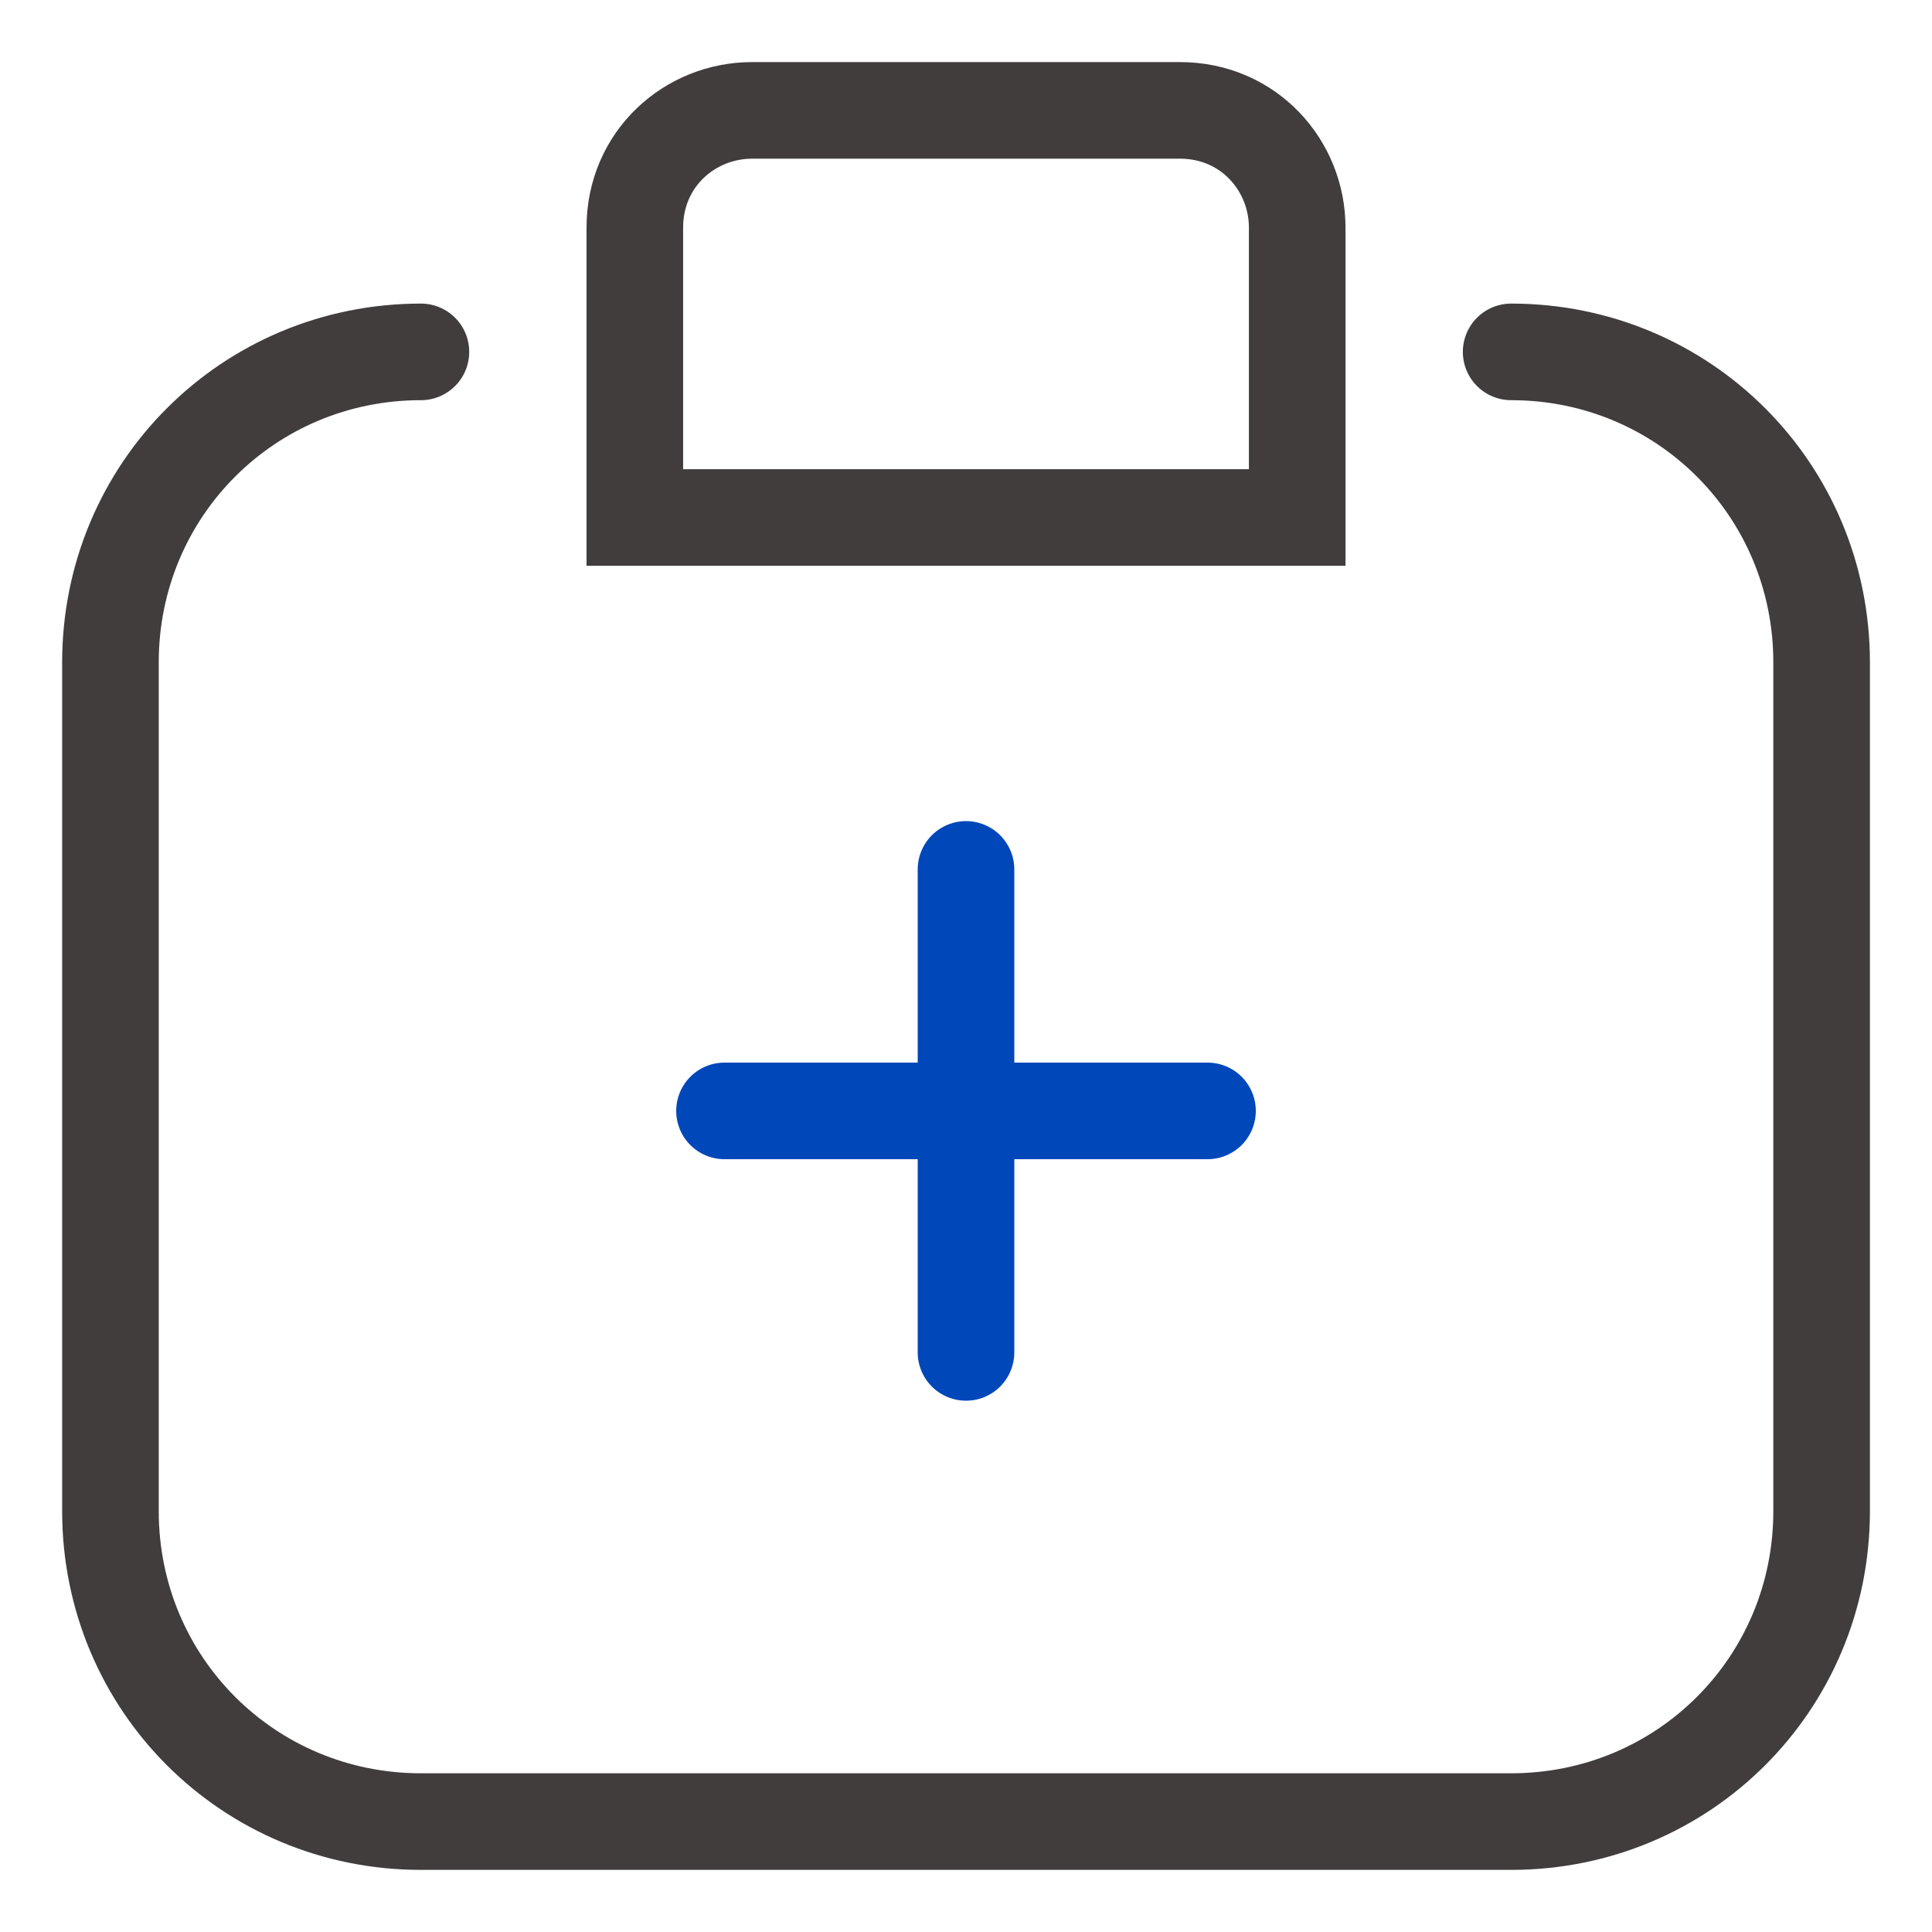
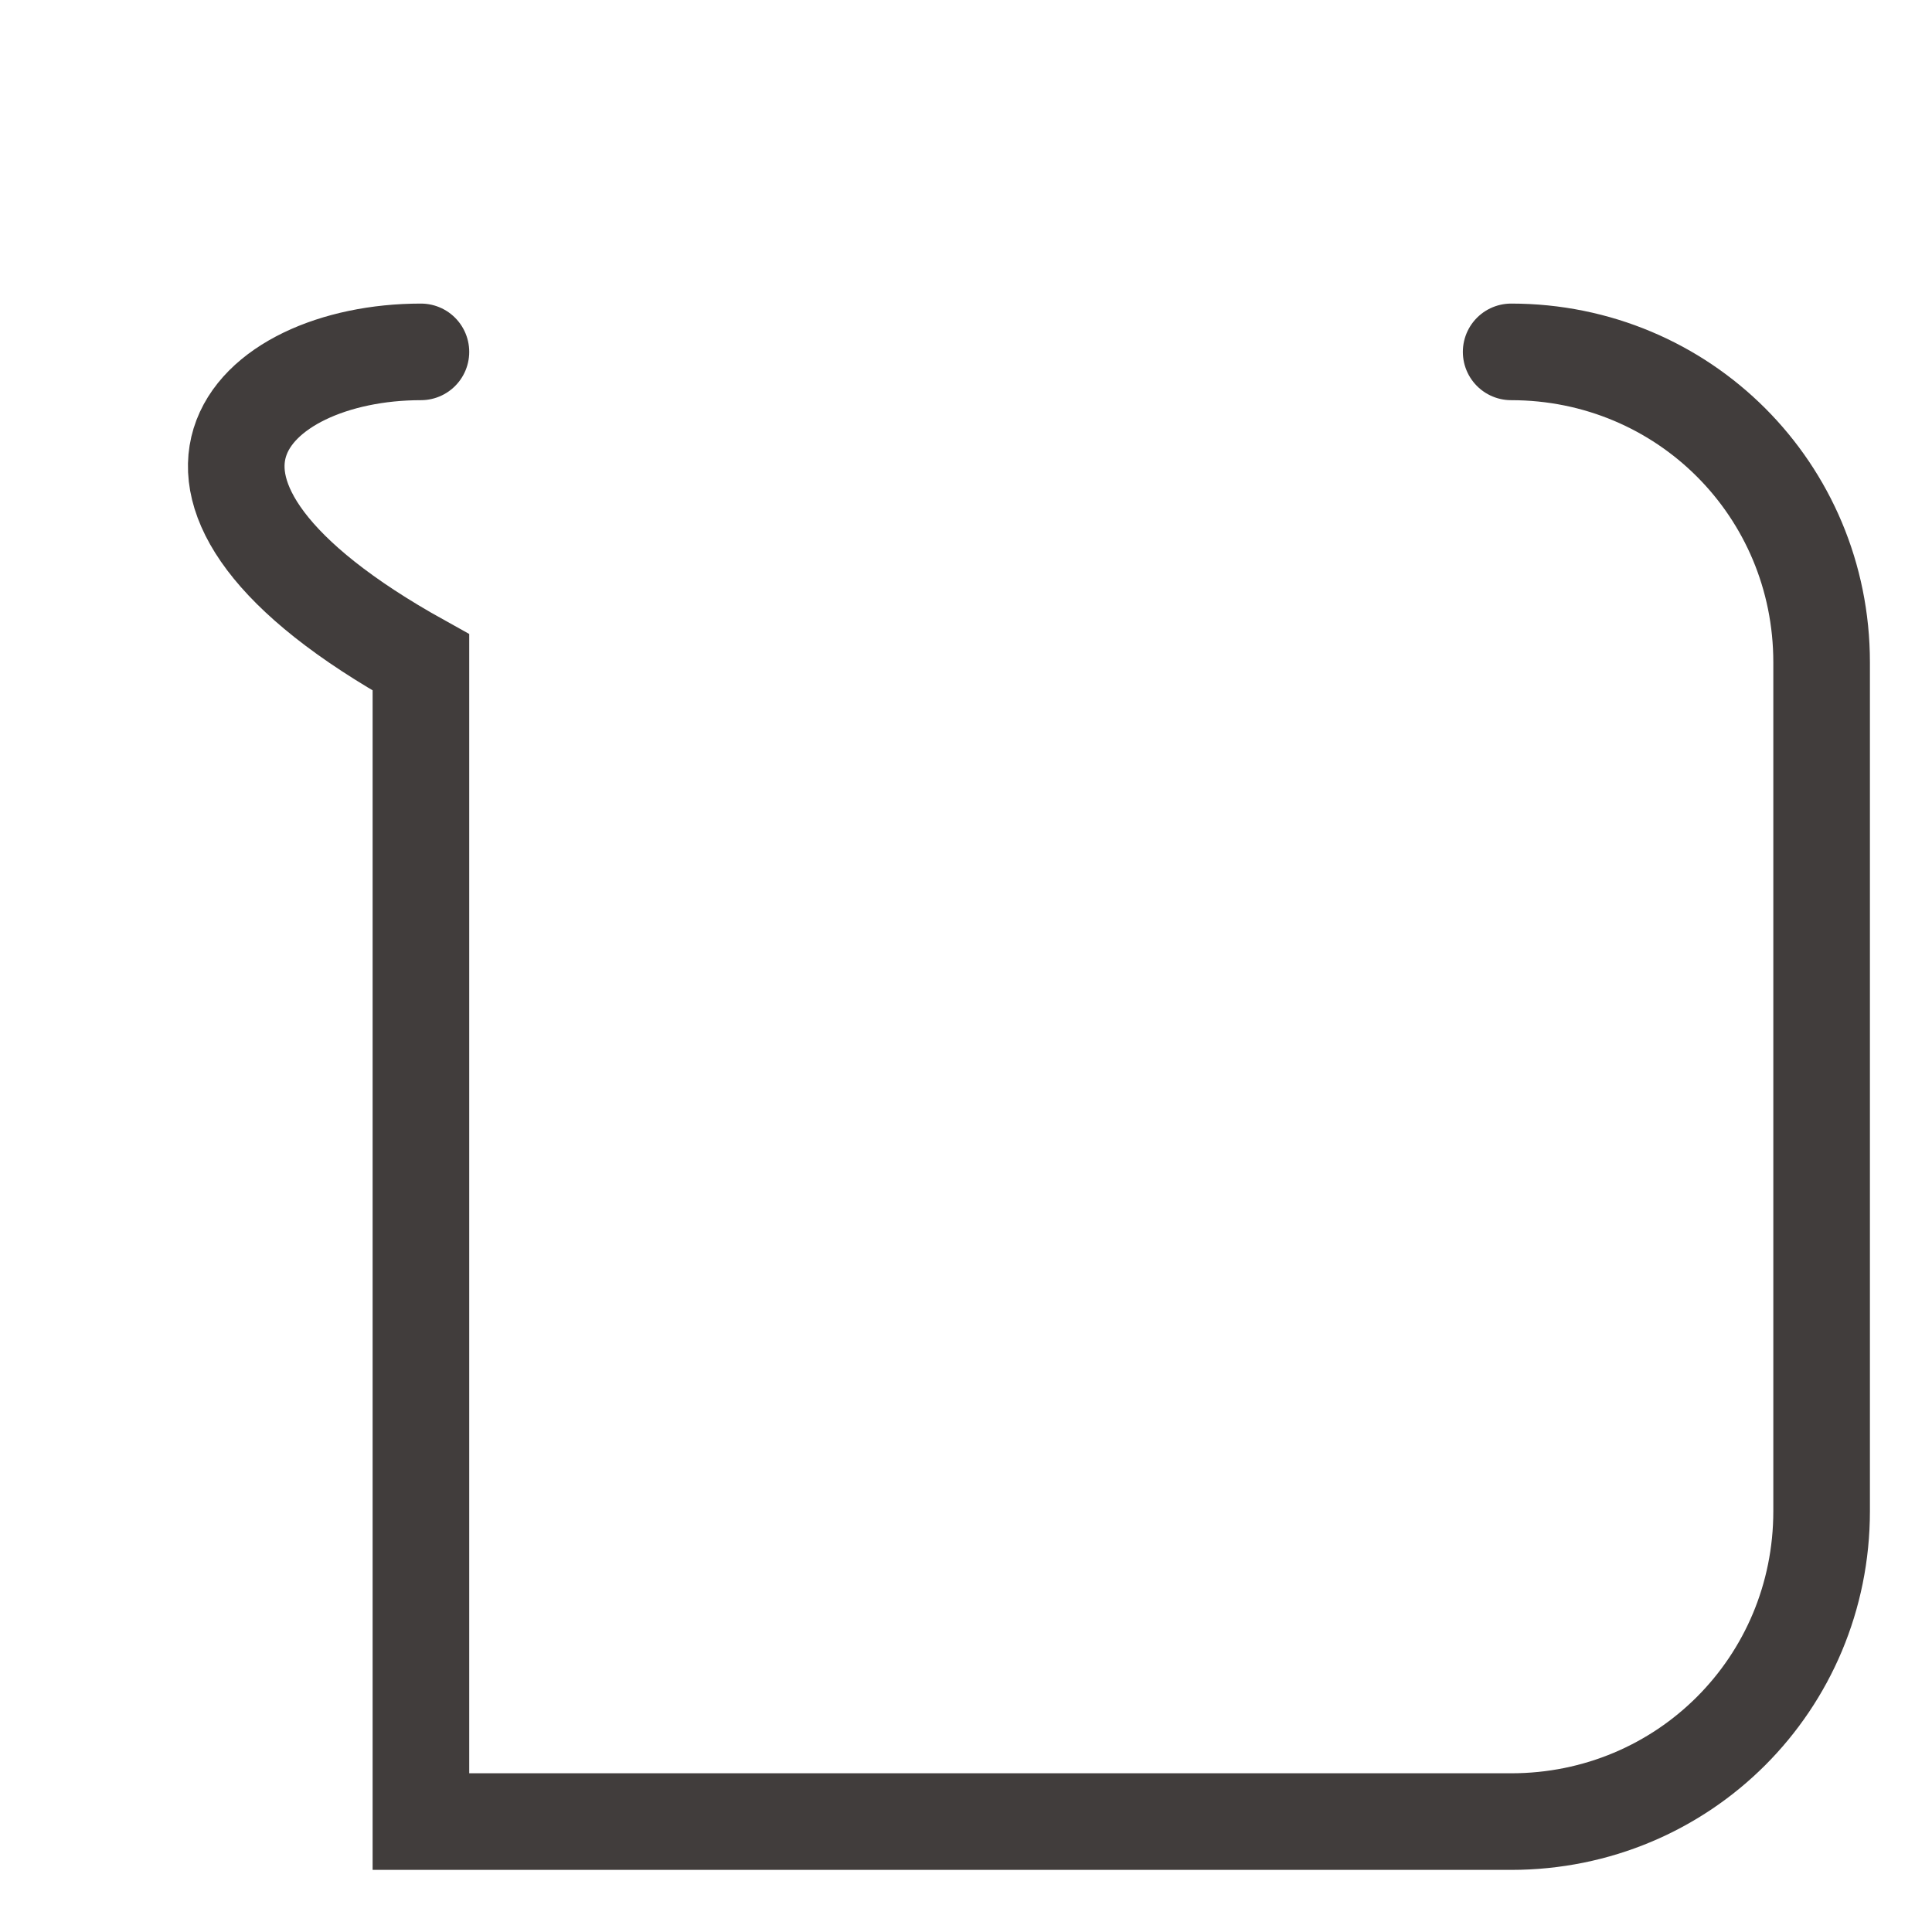
<svg xmlns="http://www.w3.org/2000/svg" width="60" height="60" viewBox="0 0 60 60" fill="none">
-   <path d="M46.93 10.928C52.287 10.928 56.572 15.214 56.572 20.571V46.928C56.572 52.286 52.287 56.571 46.93 56.571H13.072C7.715 56.571 3.43 52.286 3.43 46.928V20.571C3.43 15.214 7.715 10.928 13.072 10.928" stroke="#413D3C" stroke-width="3" stroke-linecap="round" />
-   <path d="M40.286 16.071H19.715V7.071C19.715 4.928 21.429 3.428 23.358 3.428H36.643C38.786 3.428 40.286 5.143 40.286 7.071V16.071Z" stroke="#413D3C" stroke-width="3" stroke-linecap="round" />
-   <path d="M22.5 34.5H37.5" stroke="#0047BA" stroke-width="3" stroke-linecap="round" />
-   <path d="M30 27V42" stroke="#0047BA" stroke-width="3" stroke-linecap="round" />
+   <path d="M46.93 10.928C52.287 10.928 56.572 15.214 56.572 20.571V46.928C56.572 52.286 52.287 56.571 46.93 56.571H13.072V20.571C3.43 15.214 7.715 10.928 13.072 10.928" stroke="#413D3C" stroke-width="3" stroke-linecap="round" />
</svg>